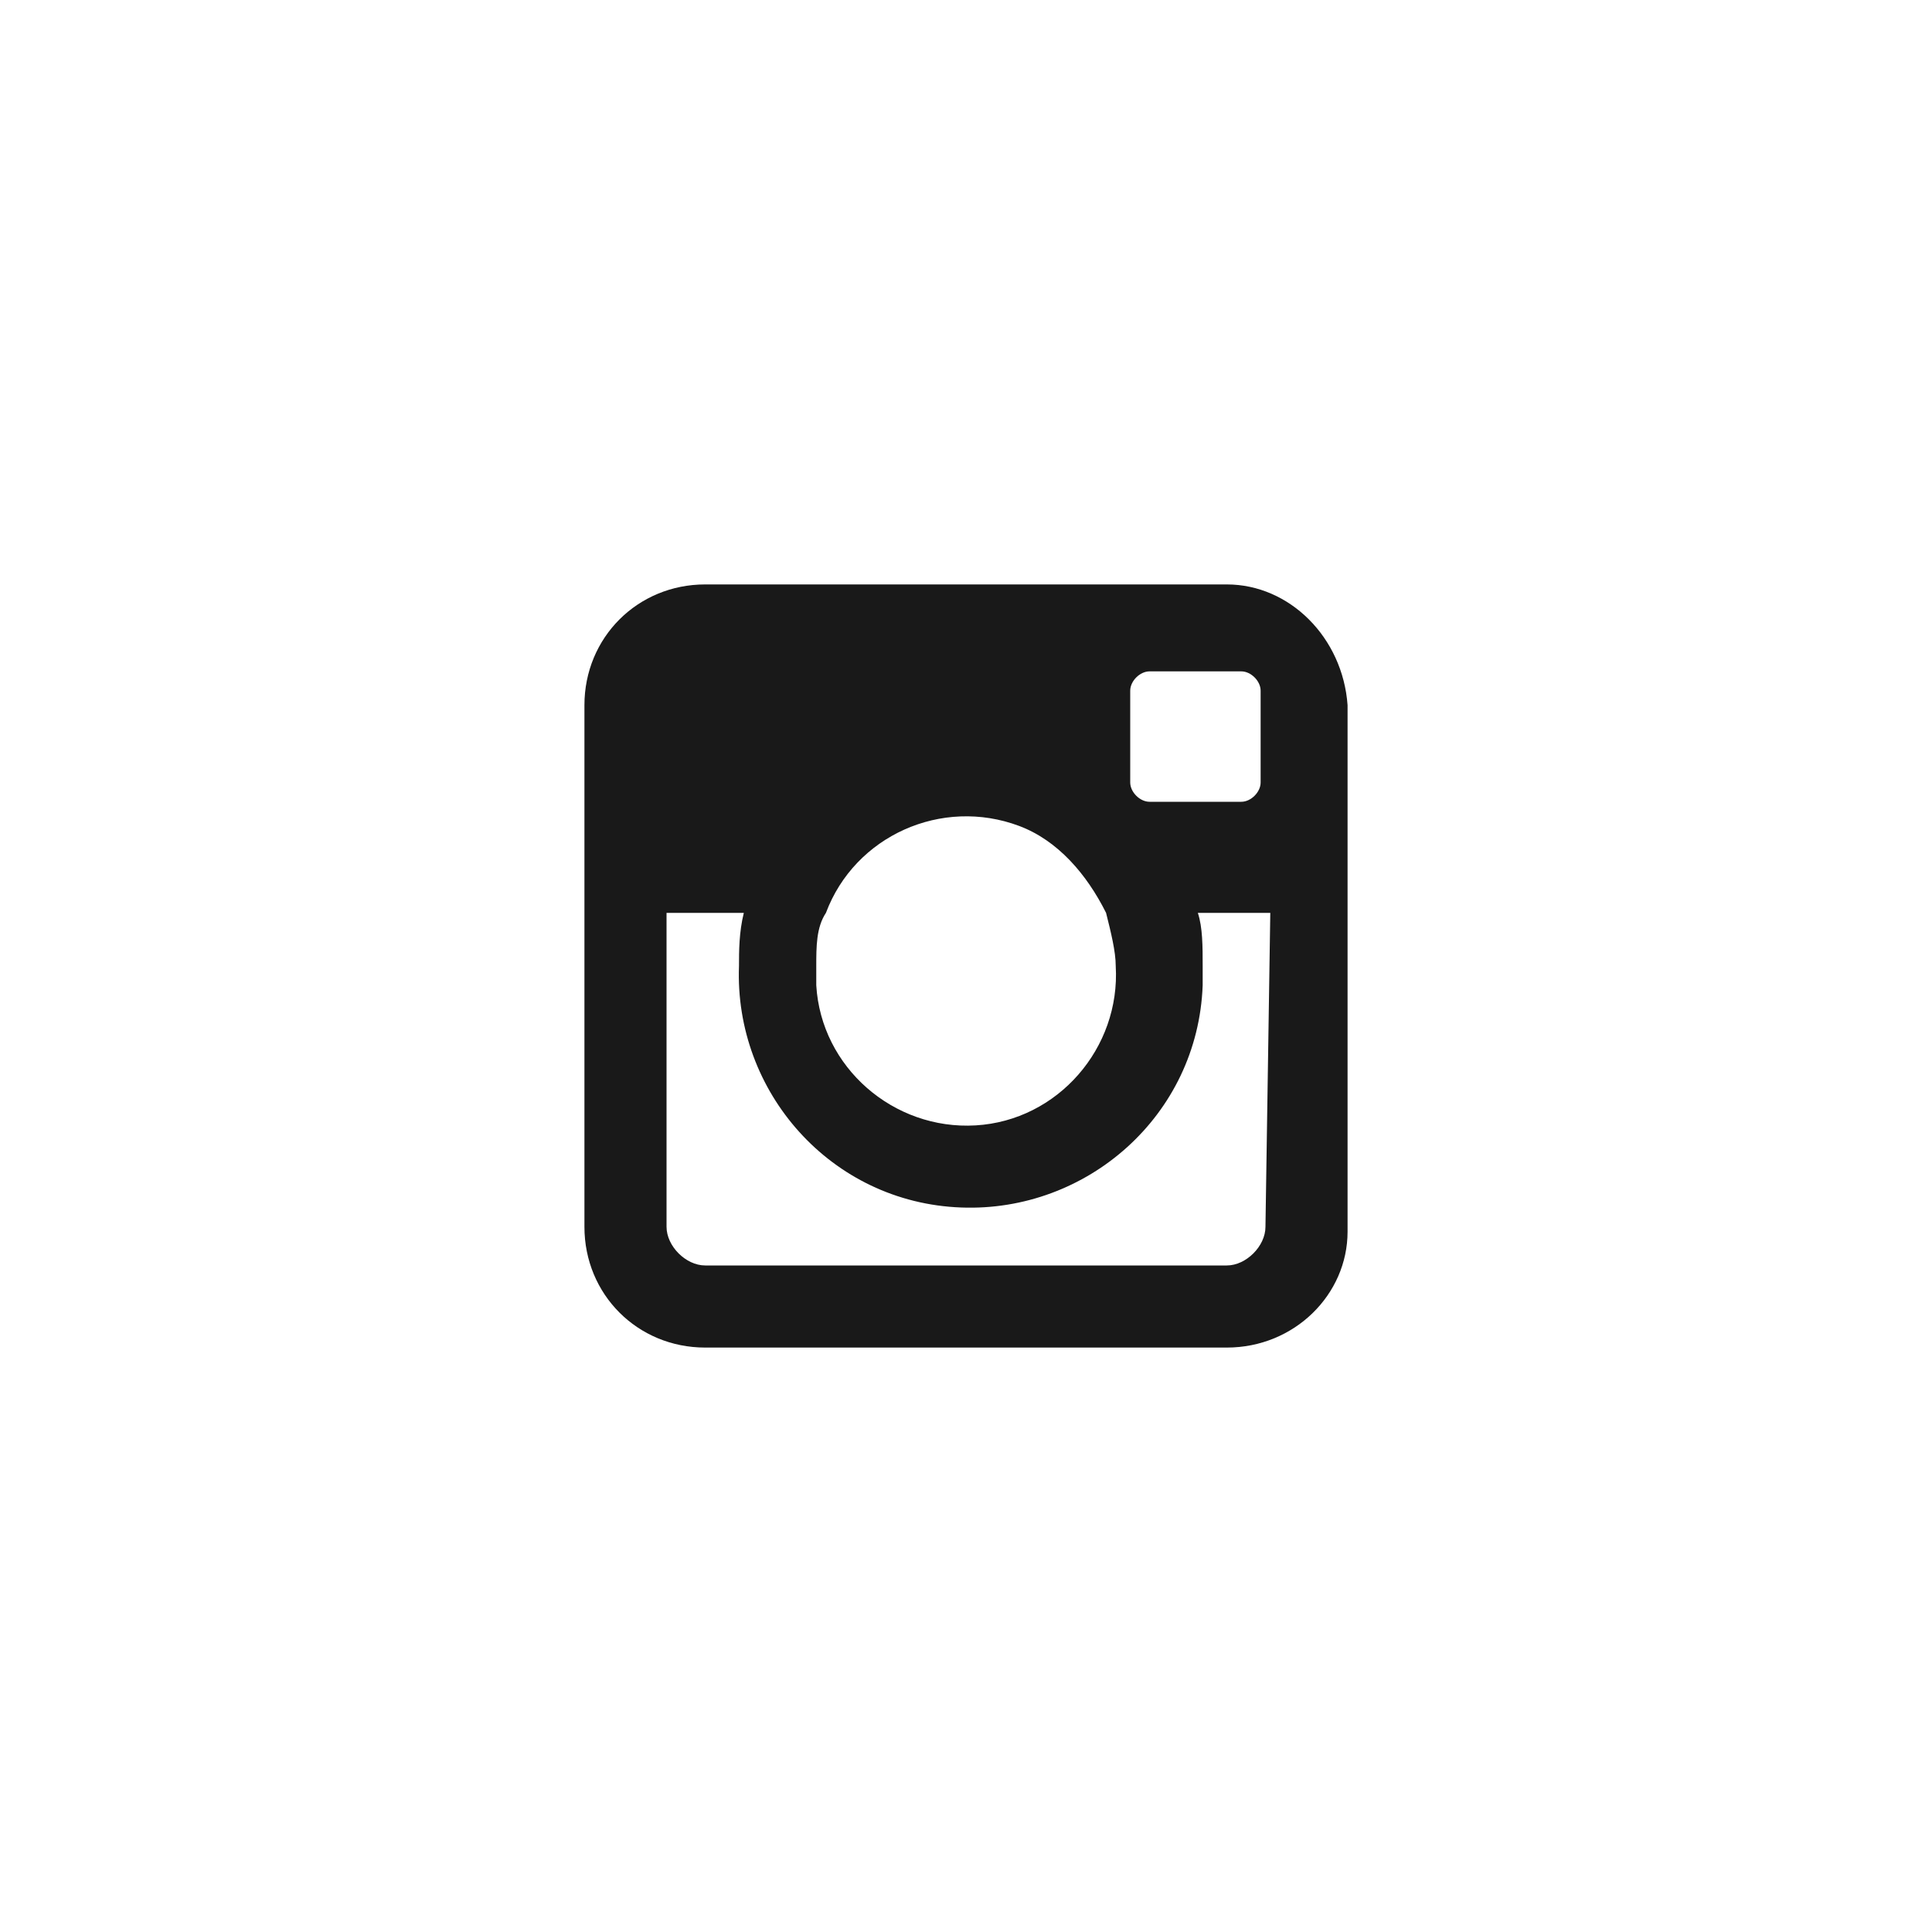
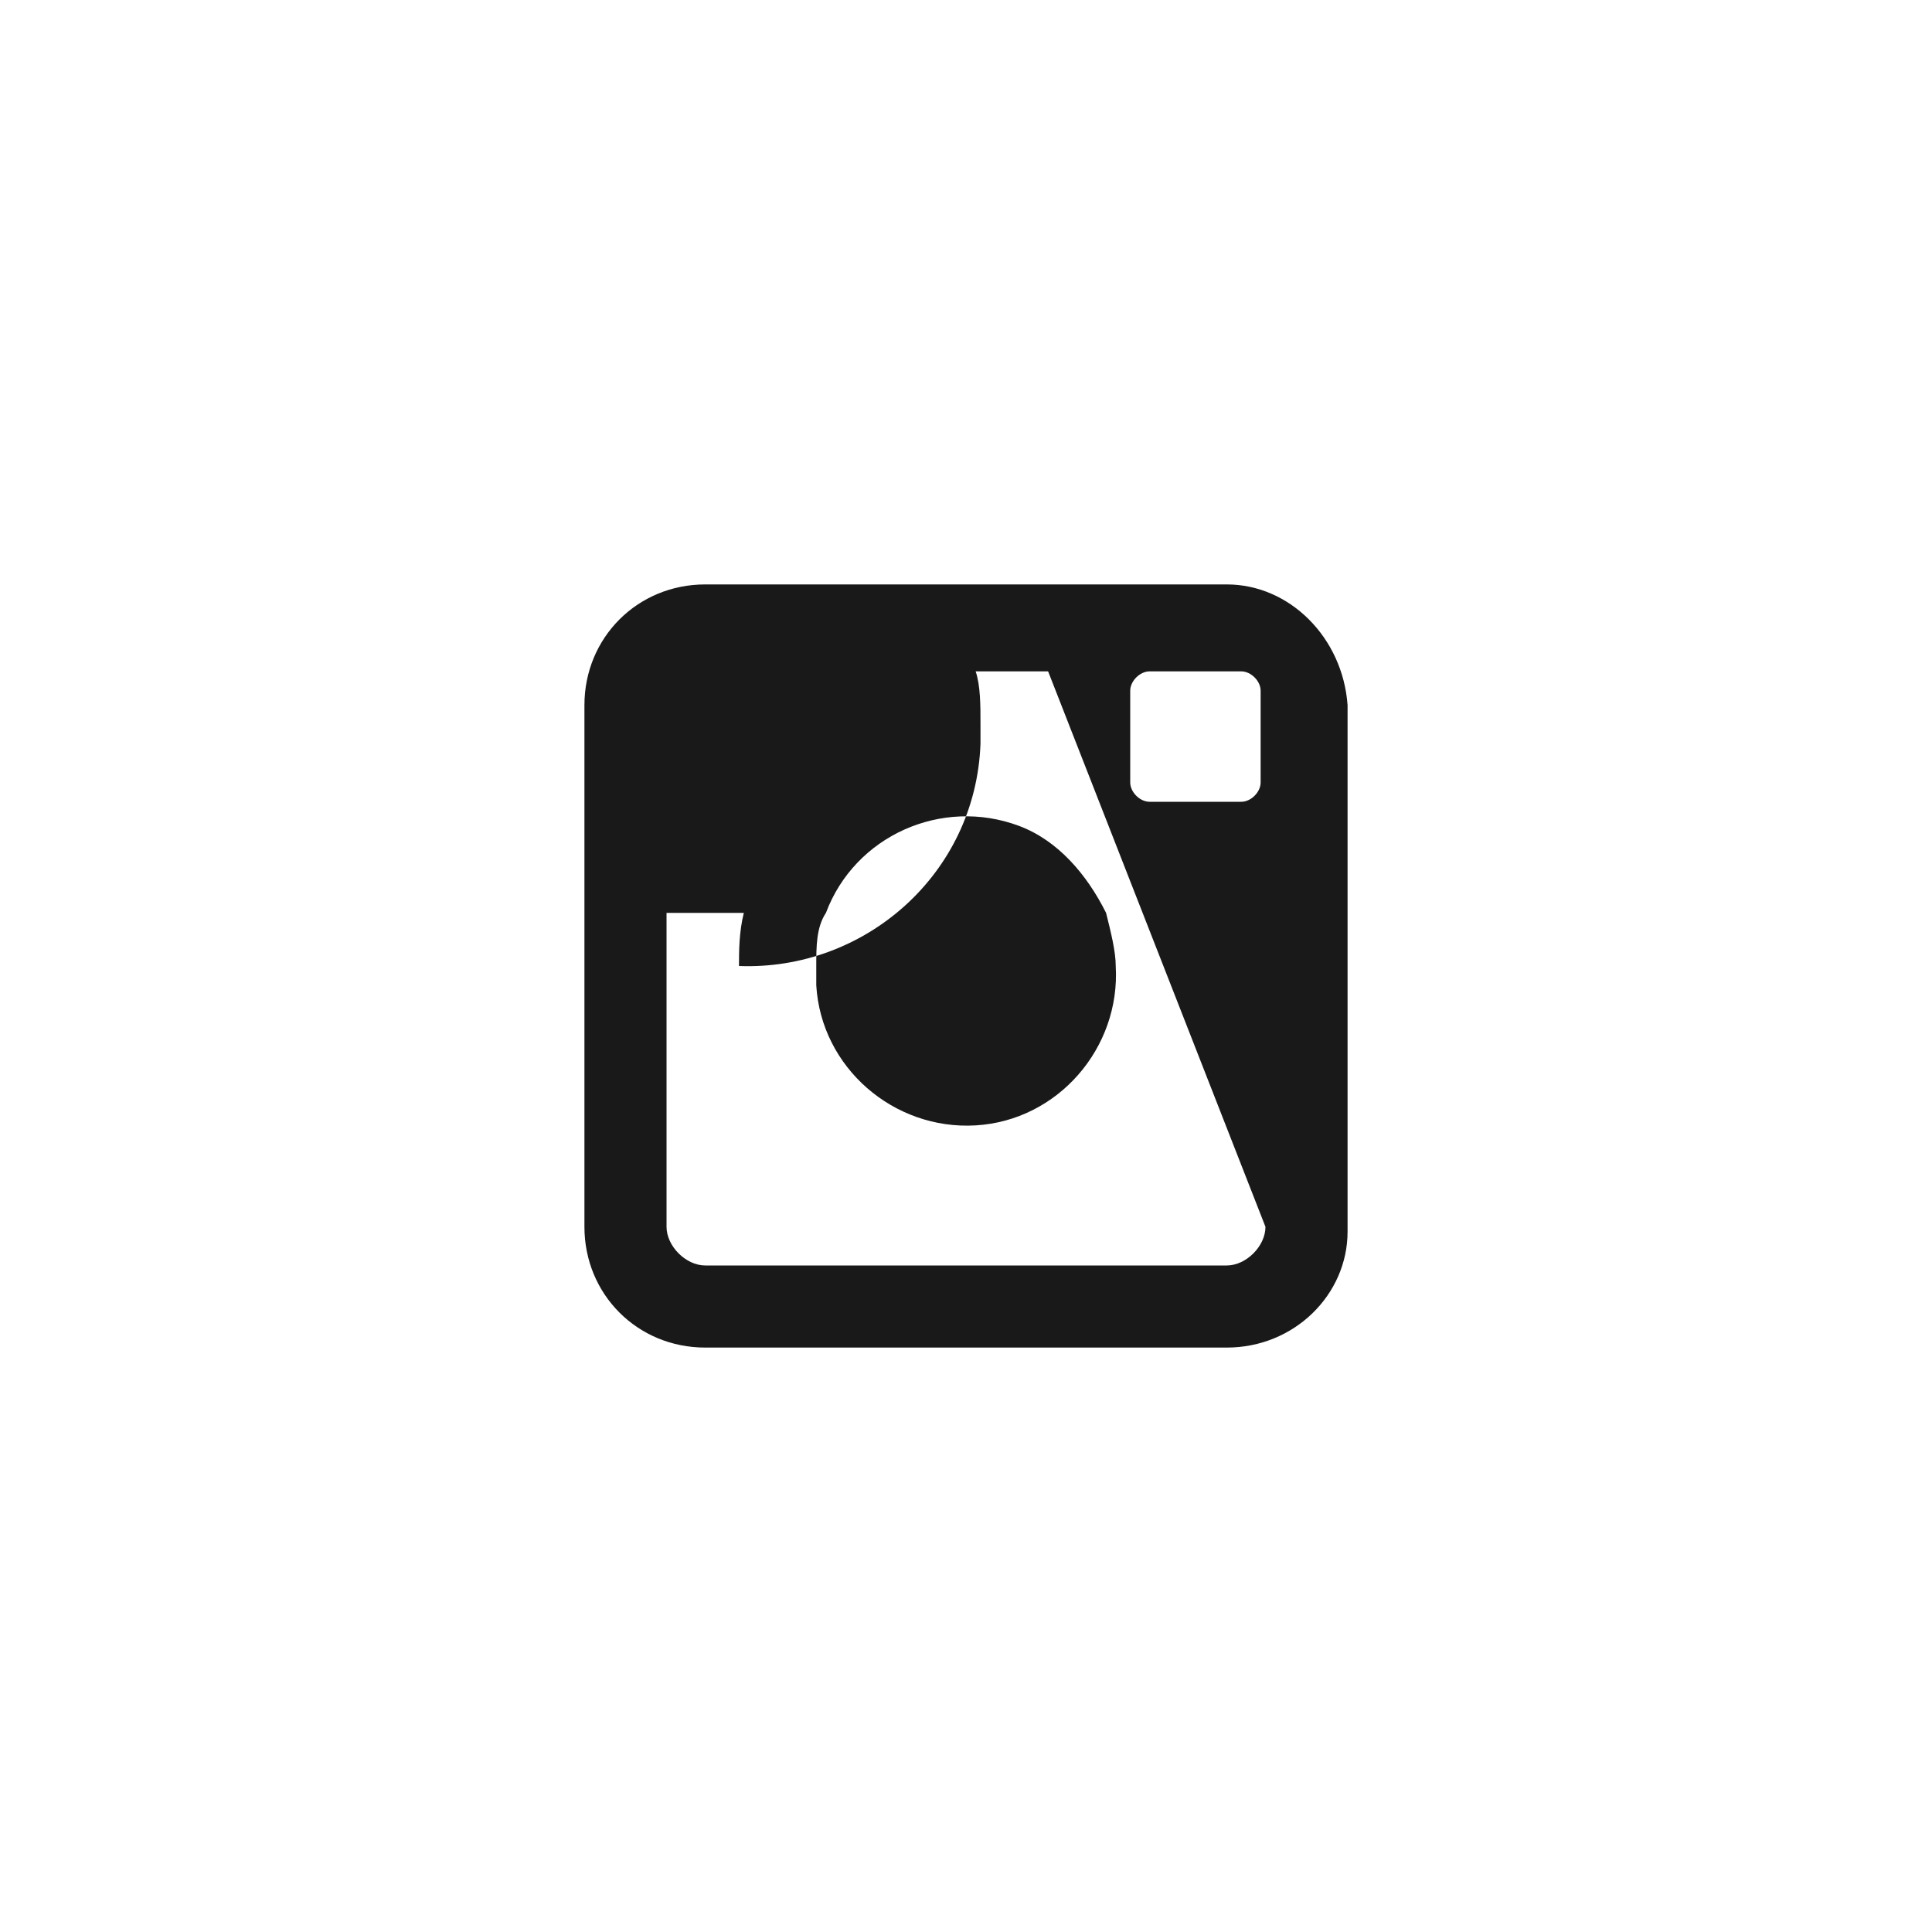
<svg xmlns="http://www.w3.org/2000/svg" version="1.1" id="Layer_1" x="0px" y="0px" width="40px" height="40px" viewBox="0 0 40 40" style="enable-background:new 0 0 40 40;" xml:space="preserve">
  <style type="text/css">
	.st0{fill-rule:evenodd;clip-rule:evenodd;fill:#191919;}
</style>
-   <path class="st0" d="M25.4,12.1H14.6c-1.4,0-2.5,1.1-2.5,2.5l0,0v10.8c0,1.4,1.1,2.5,2.5,2.5h10.8c1.4,0,2.5-1.1,2.5-2.4v0V14.6  C27.8,13.2,26.7,12.1,25.4,12.1z M23.4,14.3c0-0.2,0.2-0.4,0.4-0.4l0,0h1.9c0.2,0,0.4,0.2,0.4,0.4v1.9c0,0.2-0.2,0.4-0.4,0.4h-1.9  c-0.2,0-0.4-0.2-0.4-0.4c0,0,0,0,0,0V14.3z M17.1,18.9c0.6-1.6,2.4-2.4,4-1.8c0.8,0.3,1.4,1,1.8,1.8c0.1,0.4,0.2,0.8,0.2,1.1  c0.1,1.7-1.2,3.2-2.9,3.3s-3.2-1.2-3.3-2.9c0-0.1,0-0.2,0-0.4C16.9,19.6,16.9,19.2,17.1,18.9L17.1,18.9z M26.2,25.4  c0,0.4-0.4,0.8-0.8,0.8H14.6c-0.4,0-0.8-0.4-0.8-0.8l0,0v-6.5h1.6c-0.1,0.4-0.1,0.8-0.1,1.1c-0.1,2.6,1.9,4.9,4.6,5  c2.6,0.1,4.9-1.9,5-4.6c0-0.1,0-0.3,0-0.4c0-0.4,0-0.8-0.1-1.1h1.5L26.2,25.4z" />
+   <path class="st0" d="M25.4,12.1H14.6c-1.4,0-2.5,1.1-2.5,2.5l0,0v10.8c0,1.4,1.1,2.5,2.5,2.5h10.8c1.4,0,2.5-1.1,2.5-2.4v0V14.6  C27.8,13.2,26.7,12.1,25.4,12.1z M23.4,14.3c0-0.2,0.2-0.4,0.4-0.4l0,0h1.9c0.2,0,0.4,0.2,0.4,0.4v1.9c0,0.2-0.2,0.4-0.4,0.4h-1.9  c-0.2,0-0.4-0.2-0.4-0.4c0,0,0,0,0,0V14.3z M17.1,18.9c0.6-1.6,2.4-2.4,4-1.8c0.8,0.3,1.4,1,1.8,1.8c0.1,0.4,0.2,0.8,0.2,1.1  c0.1,1.7-1.2,3.2-2.9,3.3s-3.2-1.2-3.3-2.9c0-0.1,0-0.2,0-0.4C16.9,19.6,16.9,19.2,17.1,18.9L17.1,18.9z M26.2,25.4  c0,0.4-0.4,0.8-0.8,0.8H14.6c-0.4,0-0.8-0.4-0.8-0.8l0,0v-6.5h1.6c-0.1,0.4-0.1,0.8-0.1,1.1c2.6,0.1,4.9-1.9,5-4.6c0-0.1,0-0.3,0-0.4c0-0.4,0-0.8-0.1-1.1h1.5L26.2,25.4z" />
</svg>